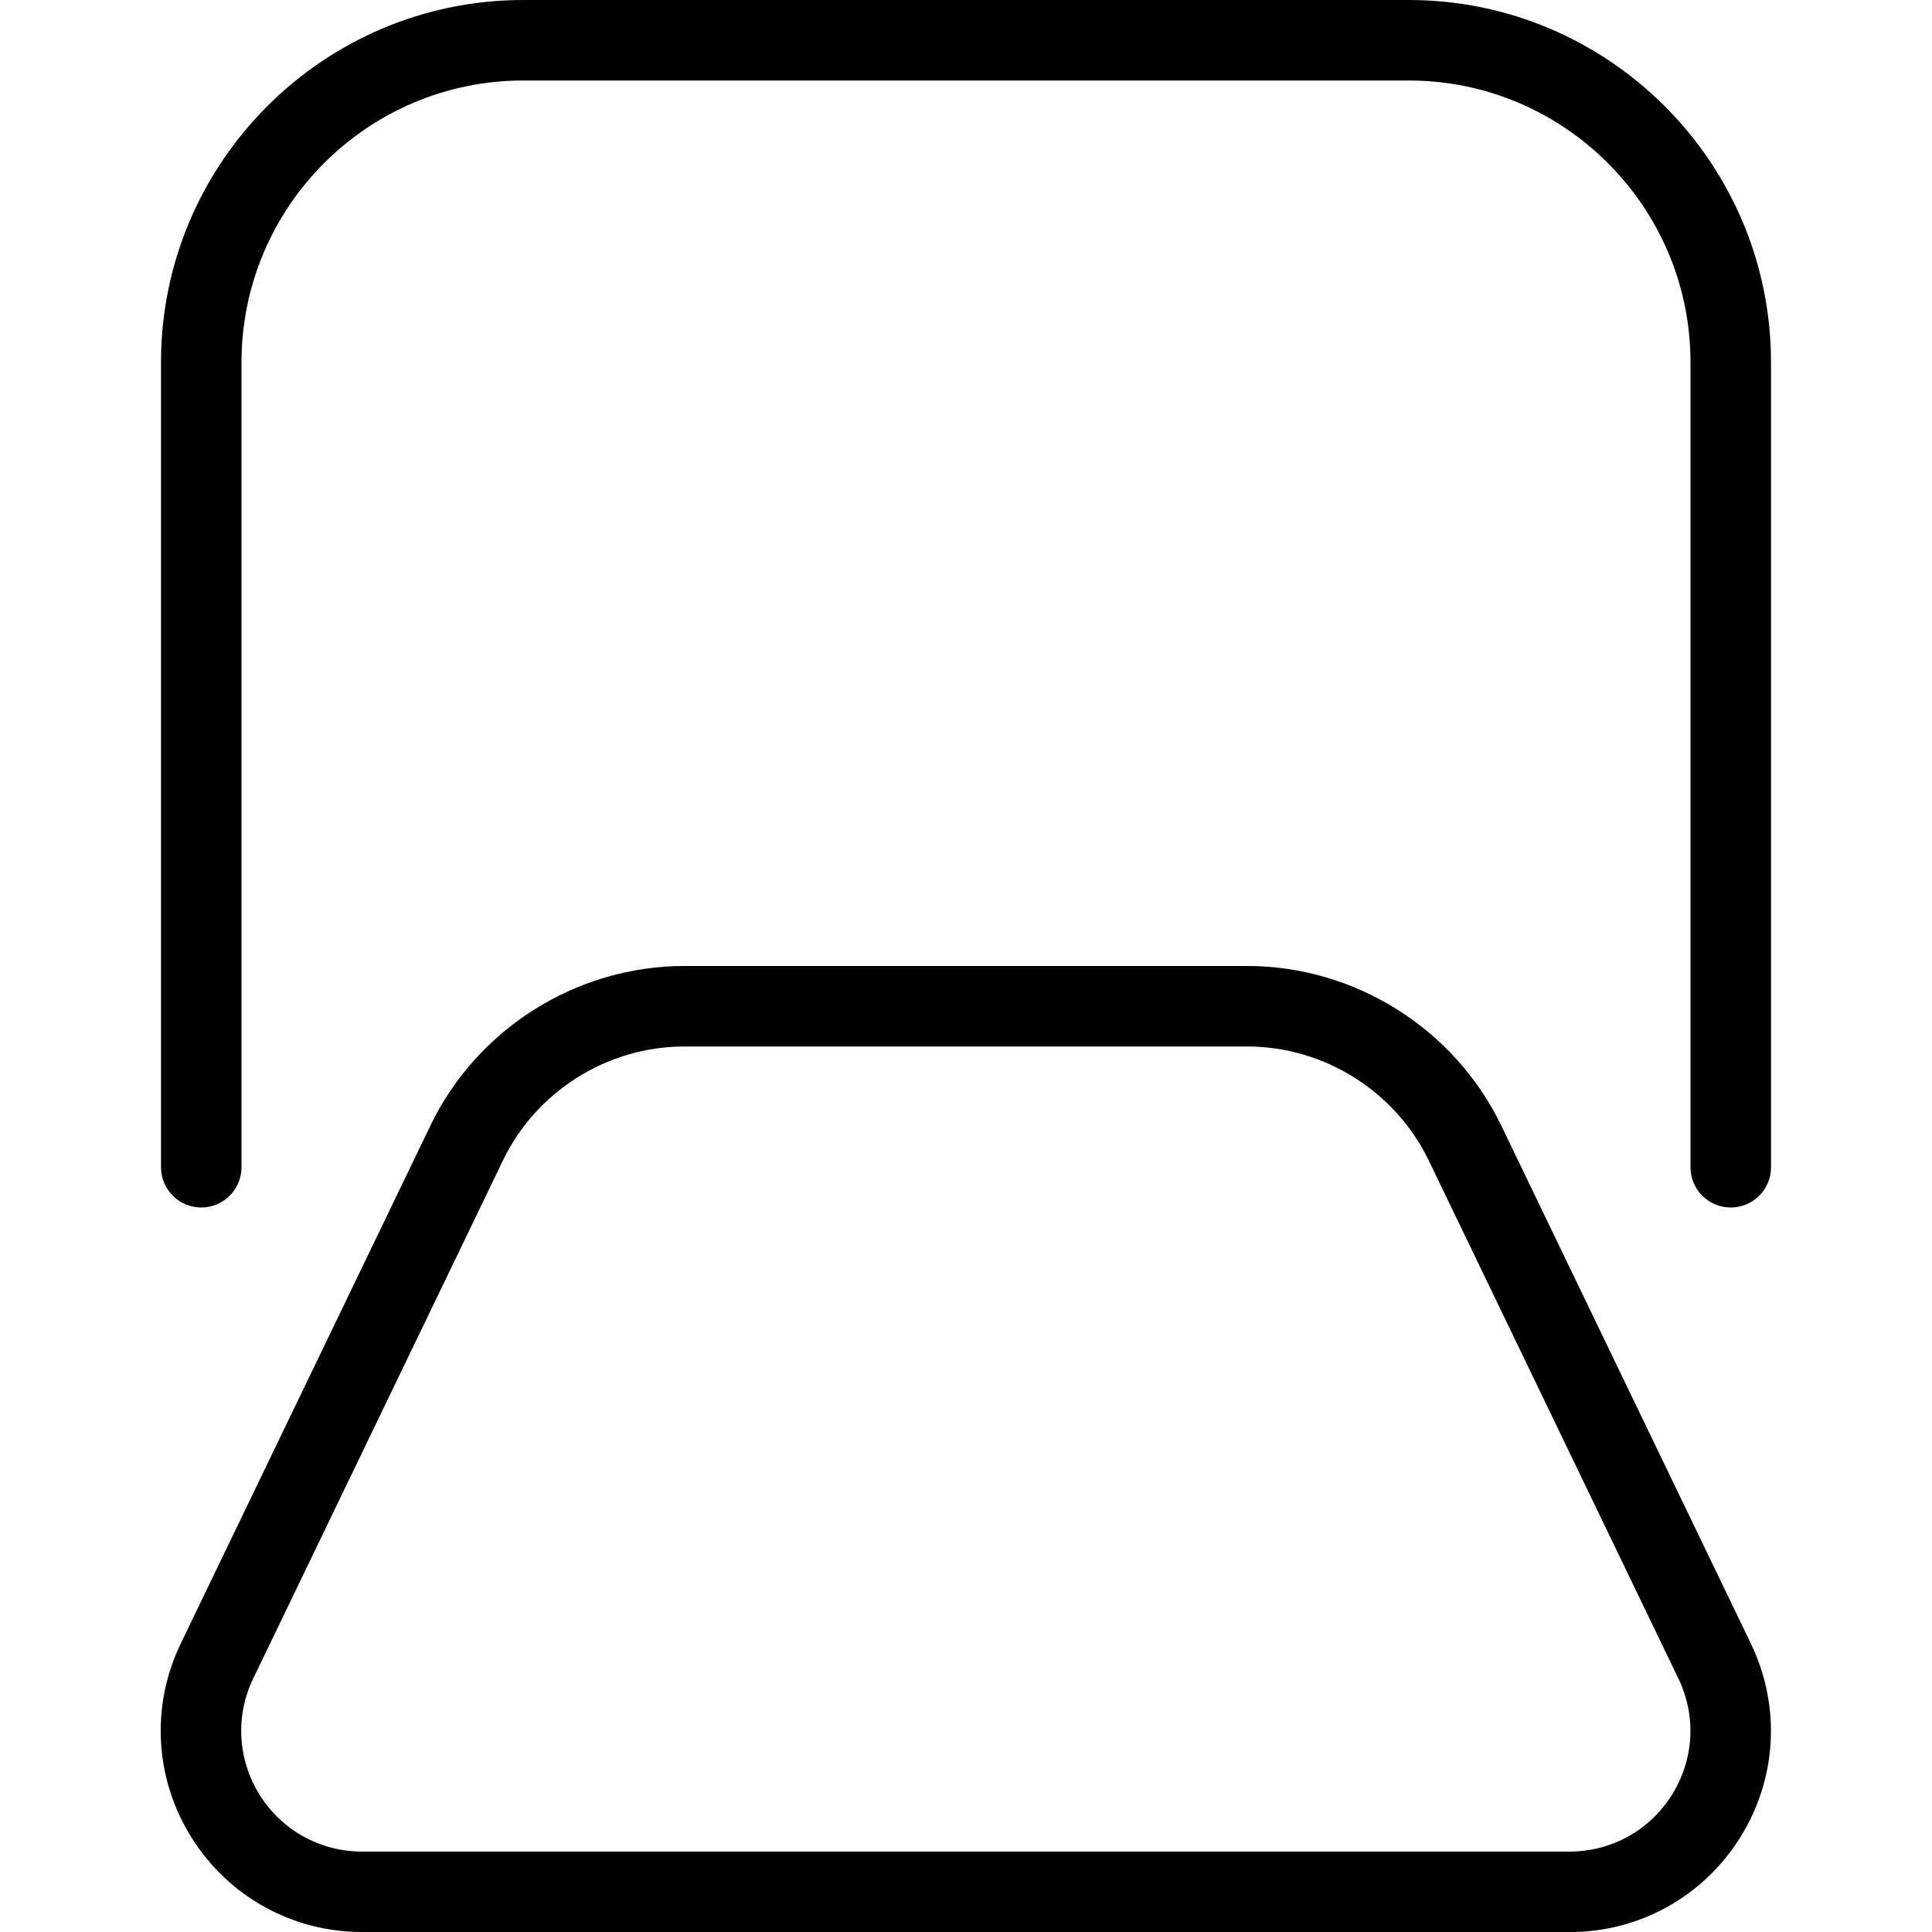
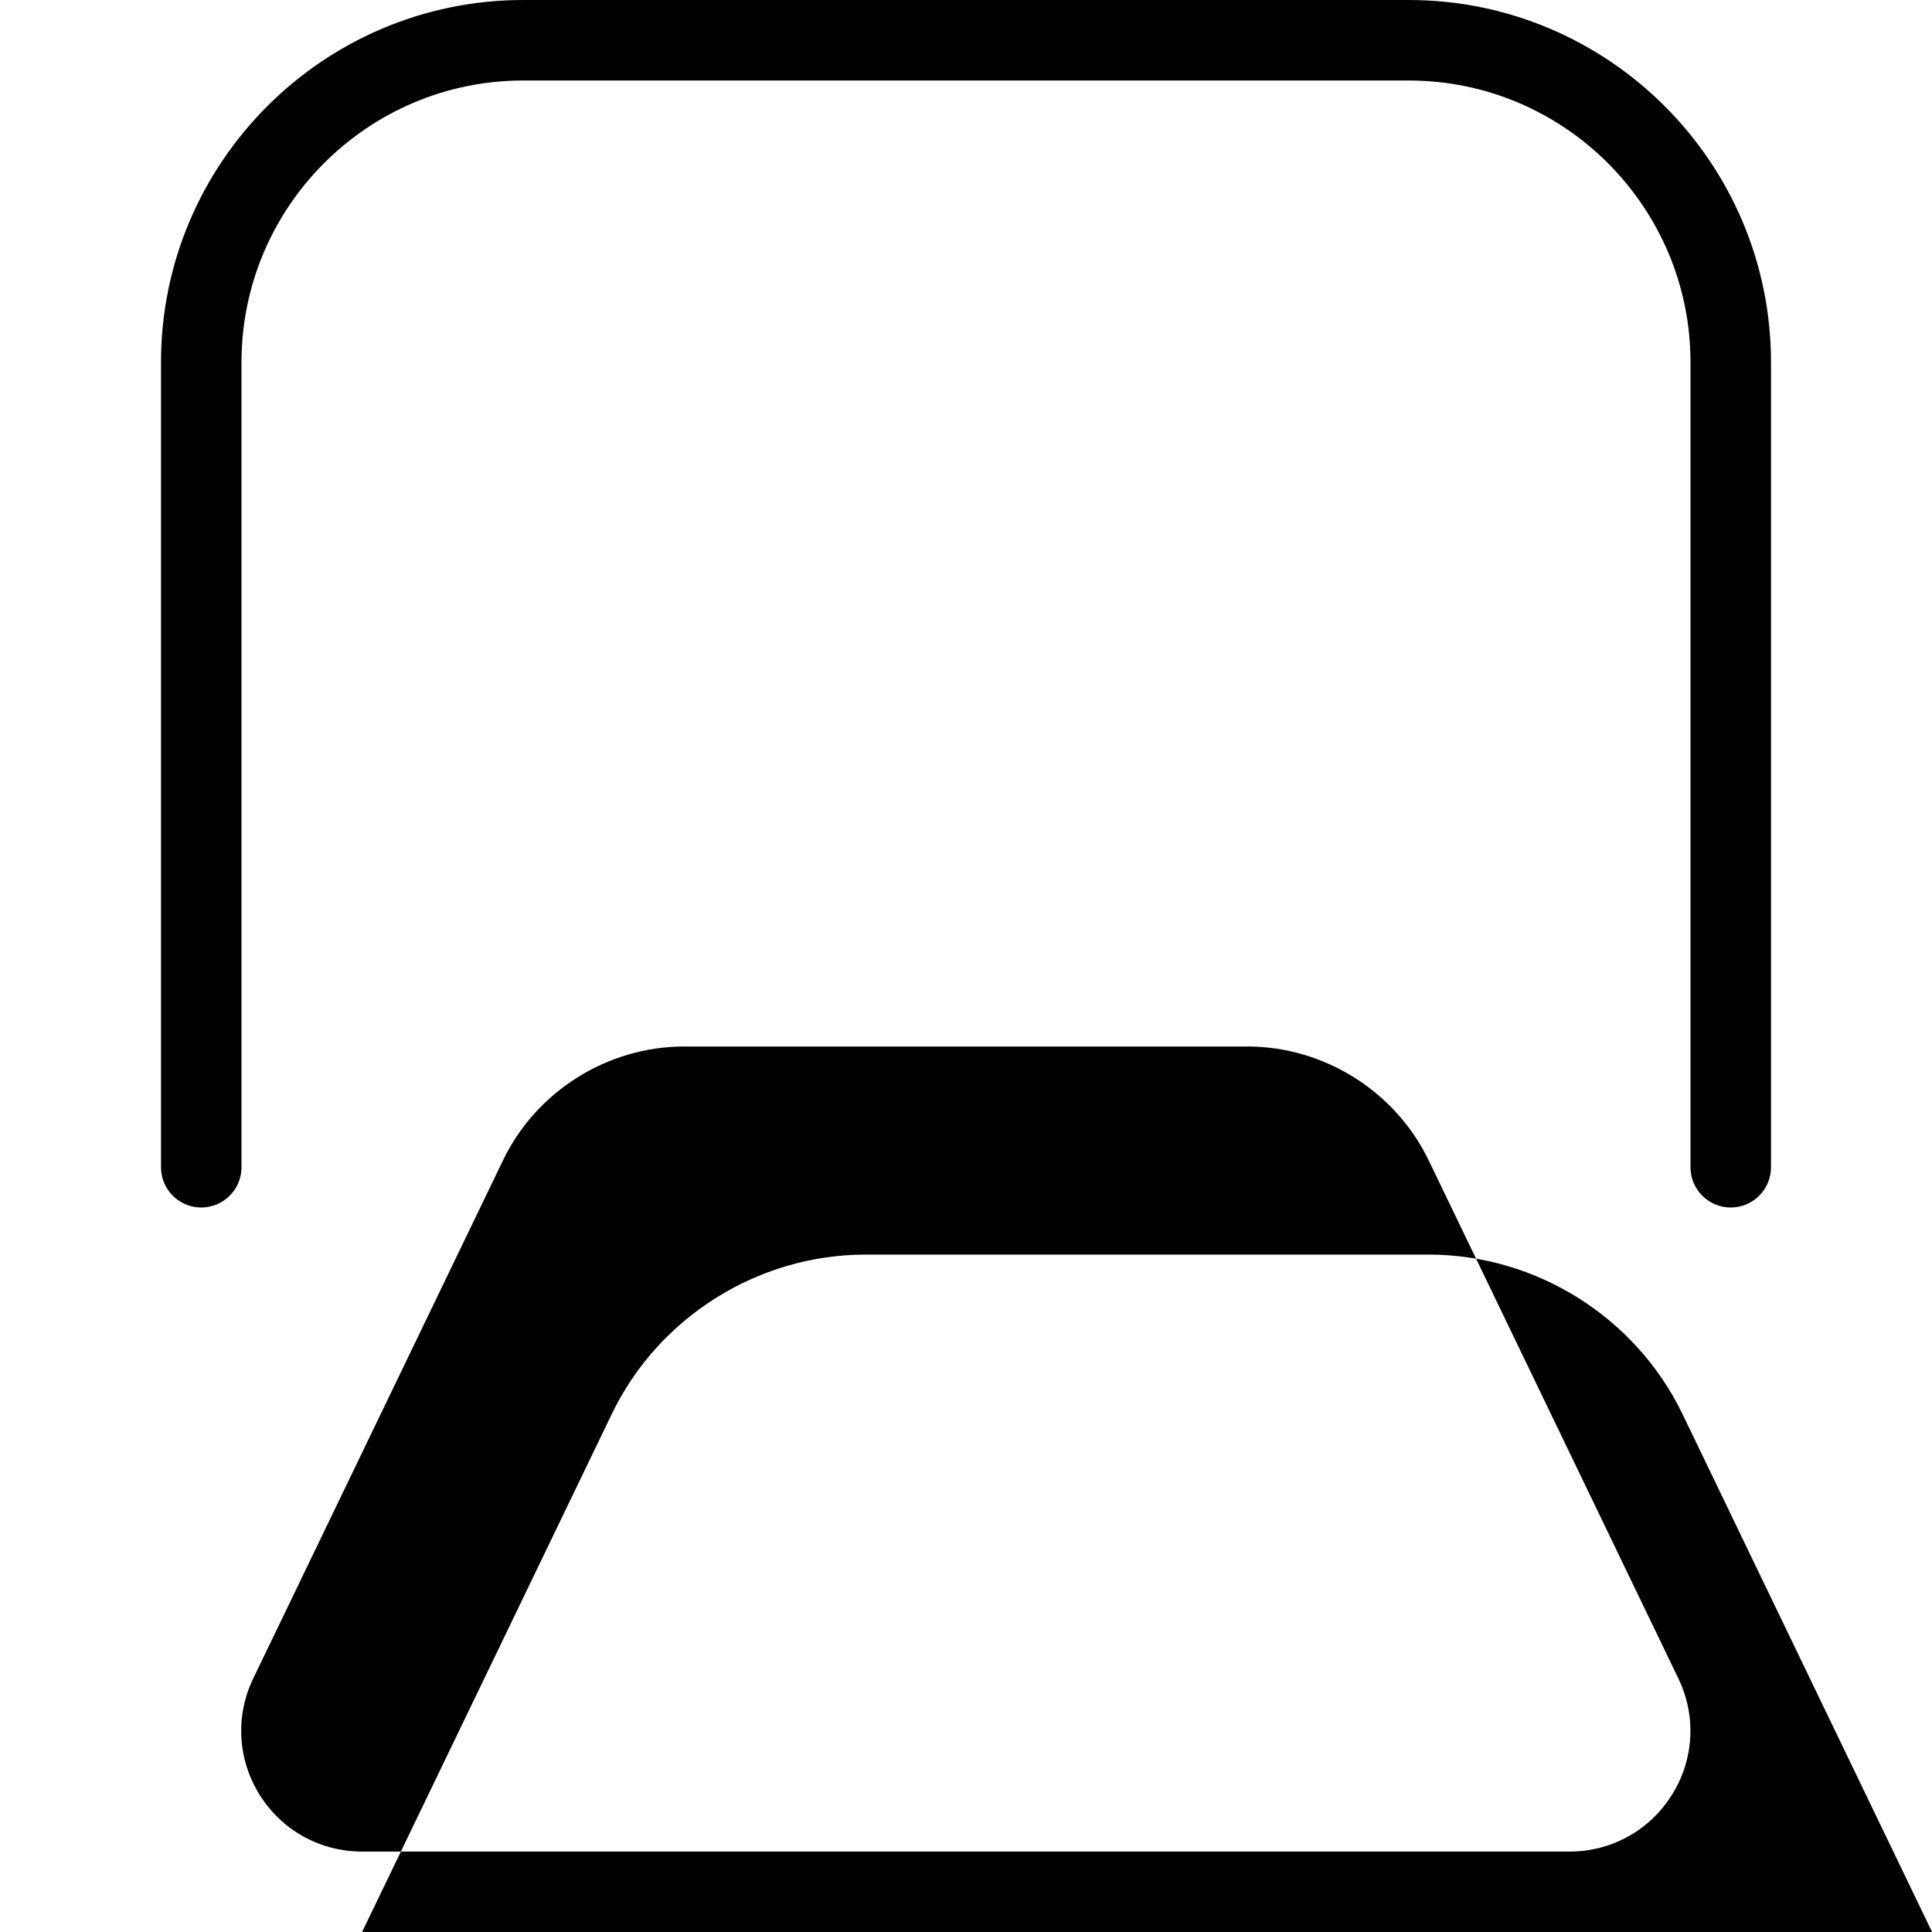
<svg xmlns="http://www.w3.org/2000/svg" id="Layer_1" data-name="Layer 1" viewBox="0 0 24 24" width="512" height="512">
-   <path d="M19.497,24H4.498c-.865,0-1.656-.438-2.117-1.17-.46-.733-.511-1.636-.135-2.415l3.102-6.435c.579-1.203,1.817-1.98,3.152-1.98h6.995c1.335,0,2.572,.777,3.153,1.98l3.101,6.435c.376,.779,.326,1.682-.134,2.415-.461,.733-1.252,1.171-2.118,1.171ZM8.5,13c-.954,0-1.838,.555-2.252,1.415l-3.102,6.435c-.226,.468-.194,1.009,.081,1.449,.276,.439,.751,.702,1.271,.702h14.999c.52,0,.995-.263,1.271-.703,.276-.439,.307-.981,.081-1.448l-3.101-6.435c-.415-.859-1.299-1.415-2.253-1.415h-6.995Zm13.5,1.5V4.5c0-2.481-2.019-4.5-4.5-4.5H6.5C4.019,0,2,2.019,2,4.5V14.5c0,.276,.224,.5,.5,.5s.5-.224,.5-.5V4.5c0-1.93,1.57-3.5,3.5-3.5h11c1.93,0,3.5,1.57,3.5,3.5V14.5c0,.276,.224,.5,.5,.5s.5-.224,.5-.5Z" />
+   <path d="M19.497,24H4.498l3.102-6.435c.579-1.203,1.817-1.98,3.152-1.98h6.995c1.335,0,2.572,.777,3.153,1.98l3.101,6.435c.376,.779,.326,1.682-.134,2.415-.461,.733-1.252,1.171-2.118,1.171ZM8.5,13c-.954,0-1.838,.555-2.252,1.415l-3.102,6.435c-.226,.468-.194,1.009,.081,1.449,.276,.439,.751,.702,1.271,.702h14.999c.52,0,.995-.263,1.271-.703,.276-.439,.307-.981,.081-1.448l-3.101-6.435c-.415-.859-1.299-1.415-2.253-1.415h-6.995Zm13.5,1.5V4.5c0-2.481-2.019-4.5-4.5-4.5H6.5C4.019,0,2,2.019,2,4.5V14.5c0,.276,.224,.5,.5,.5s.5-.224,.5-.5V4.5c0-1.93,1.57-3.5,3.5-3.5h11c1.93,0,3.5,1.57,3.5,3.5V14.5c0,.276,.224,.5,.5,.5s.5-.224,.5-.5Z" />
</svg>